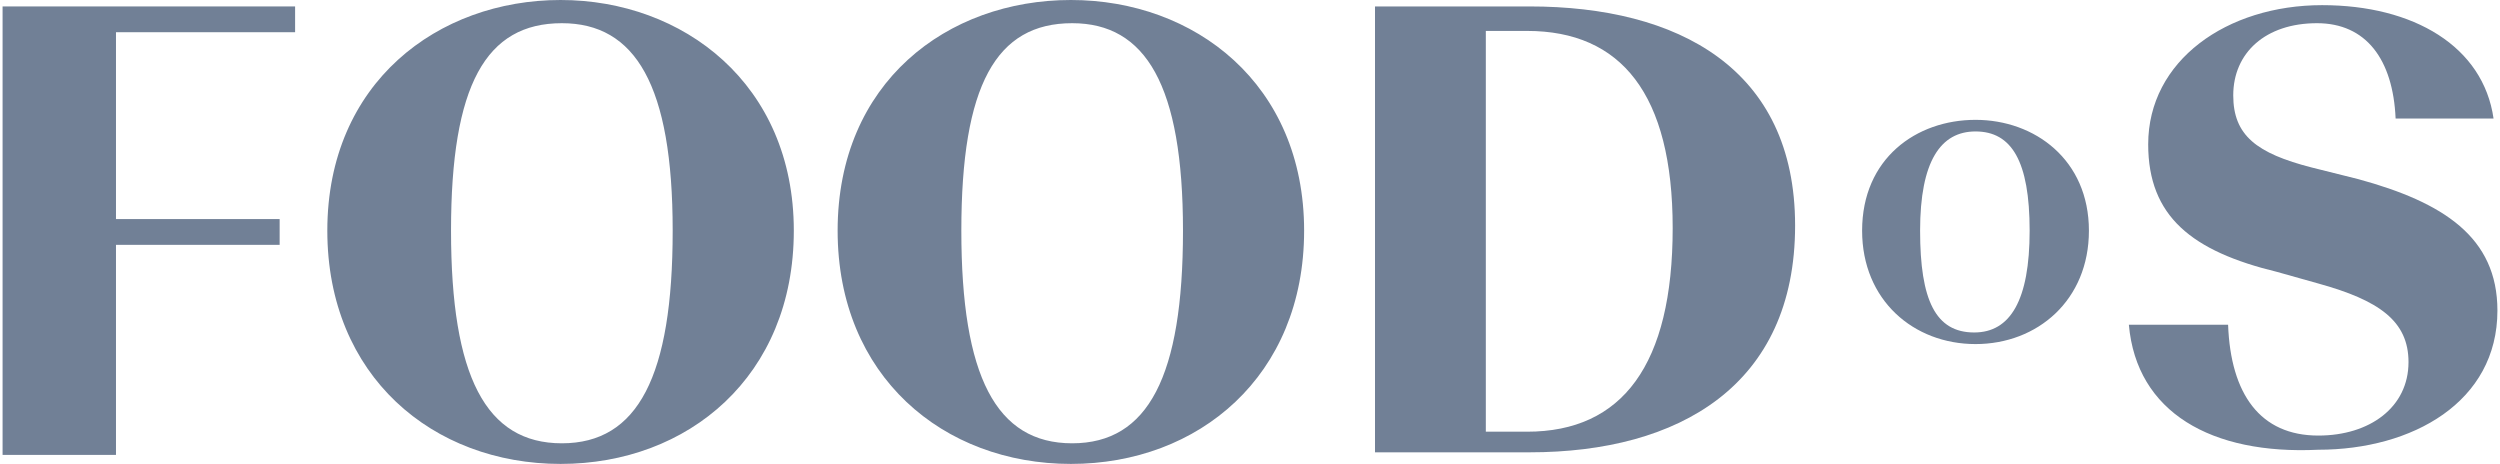
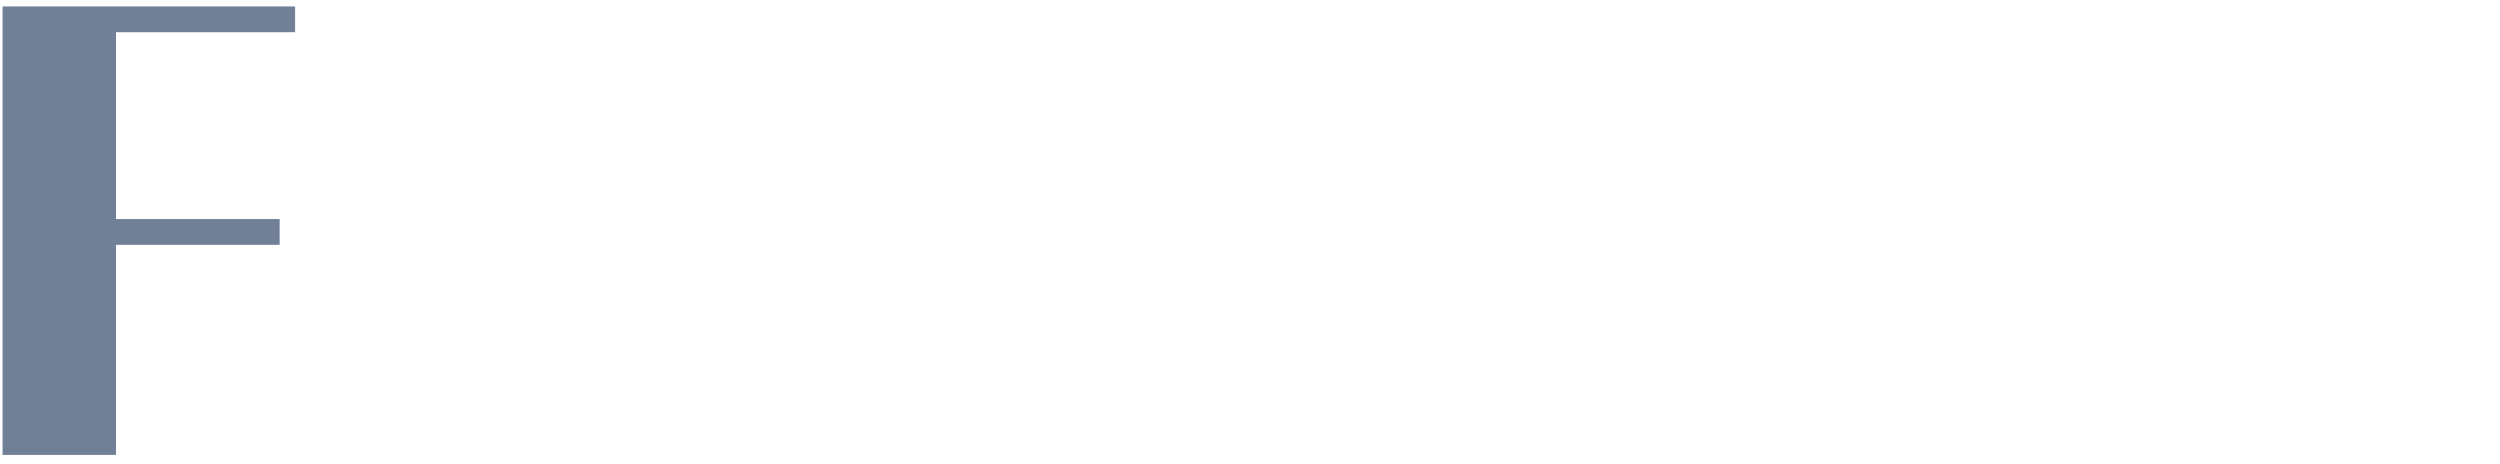
<svg xmlns="http://www.w3.org/2000/svg" version="1.1" id="Ebene_1" x="0px" y="0px" viewBox="0 0 194 36" style="enable-background:new 0 0 194 36;" xml:space="preserve">
  <style type="text/css">
	.st0{fill:#718096;}
</style>
  <g>
    <path class="st0" d="M9,18.8v16.5H0.2V0.5h22.7v2H9V17h12.7v2H9V18.8z" />
-     <path class="st0" d="M25.4,17.9C25.4,6.4,34,0,43.5,0s18.1,6.5,18.1,17.9c0,11.3-8.2,18.1-18.1,18.1S25.4,29.2,25.4,17.9z    M52.2,17.9c0-11.3-2.9-16.1-8.6-16.1c-5.9,0-8.6,4.8-8.6,16.1s2.7,16.5,8.6,16.5S52.2,29.2,52.2,17.9z" />
-     <path class="st0" d="M65,17.9C65,6.4,73.5,0,83.1,0s18.1,6.5,18.1,17.9C101.2,29.2,93,36,83.1,36S65,29.2,65,17.9z M91.8,17.9   c0-11.3-2.9-16.1-8.6-16.1c-5.9,0-8.6,4.8-8.6,16.1s2.7,16.5,8.6,16.5S91.8,29.2,91.8,17.9z" />
-     <path class="st0" d="M106.7,0.5h12c11.5,0,20.6,4.8,20.6,17c0,12.4-9,17.6-20.6,17.6h-12C106.7,35.1,106.7,0.5,106.7,0.5z    M118.5,33.5c7.4,0,11.3-5.2,11.3-15.8c0-10.4-4-15.3-11.3-15.3h-3.2v31.1H118.5z" />
-     <path class="st0" d="M144.5,17.9c0-5.6,4.2-8.6,8.8-8.6s8.8,3.1,8.8,8.6c0,5.4-4,8.8-8.8,8.8S144.5,23.3,144.5,17.9z M157.5,17.9   c0-5.4-1.4-7.7-4.2-7.7c-2.7,0-4.3,2.3-4.3,7.7s1.2,7.9,4.2,7.9C156,25.8,157.5,23.3,157.5,17.9z" />
-     <path class="st0" d="M165.2,25.2h7.7c0.2,5.4,2.5,8.6,7,8.6c4,0,7-2.2,7-5.7c0-3.2-2.3-4.8-7-6.1l-3.2-0.9c-6.6-1.6-10-4.3-10-9.9   c0-6.5,6.1-10.8,13.5-10.8c7.1,0,12.5,3.2,13.3,8.8h-7.6c-0.2-4.6-2.3-7.4-6.1-7.4c-4,0-6.5,2.3-6.5,5.6c0,3.1,1.8,4.5,6.1,5.6   l3.6,0.9c6.6,1.8,10.8,4.5,10.8,10.2c0,7.1-6.6,10.8-13.9,10.8C171.6,35.3,165.8,32,165.2,25.2z" />
  </g>
</svg>